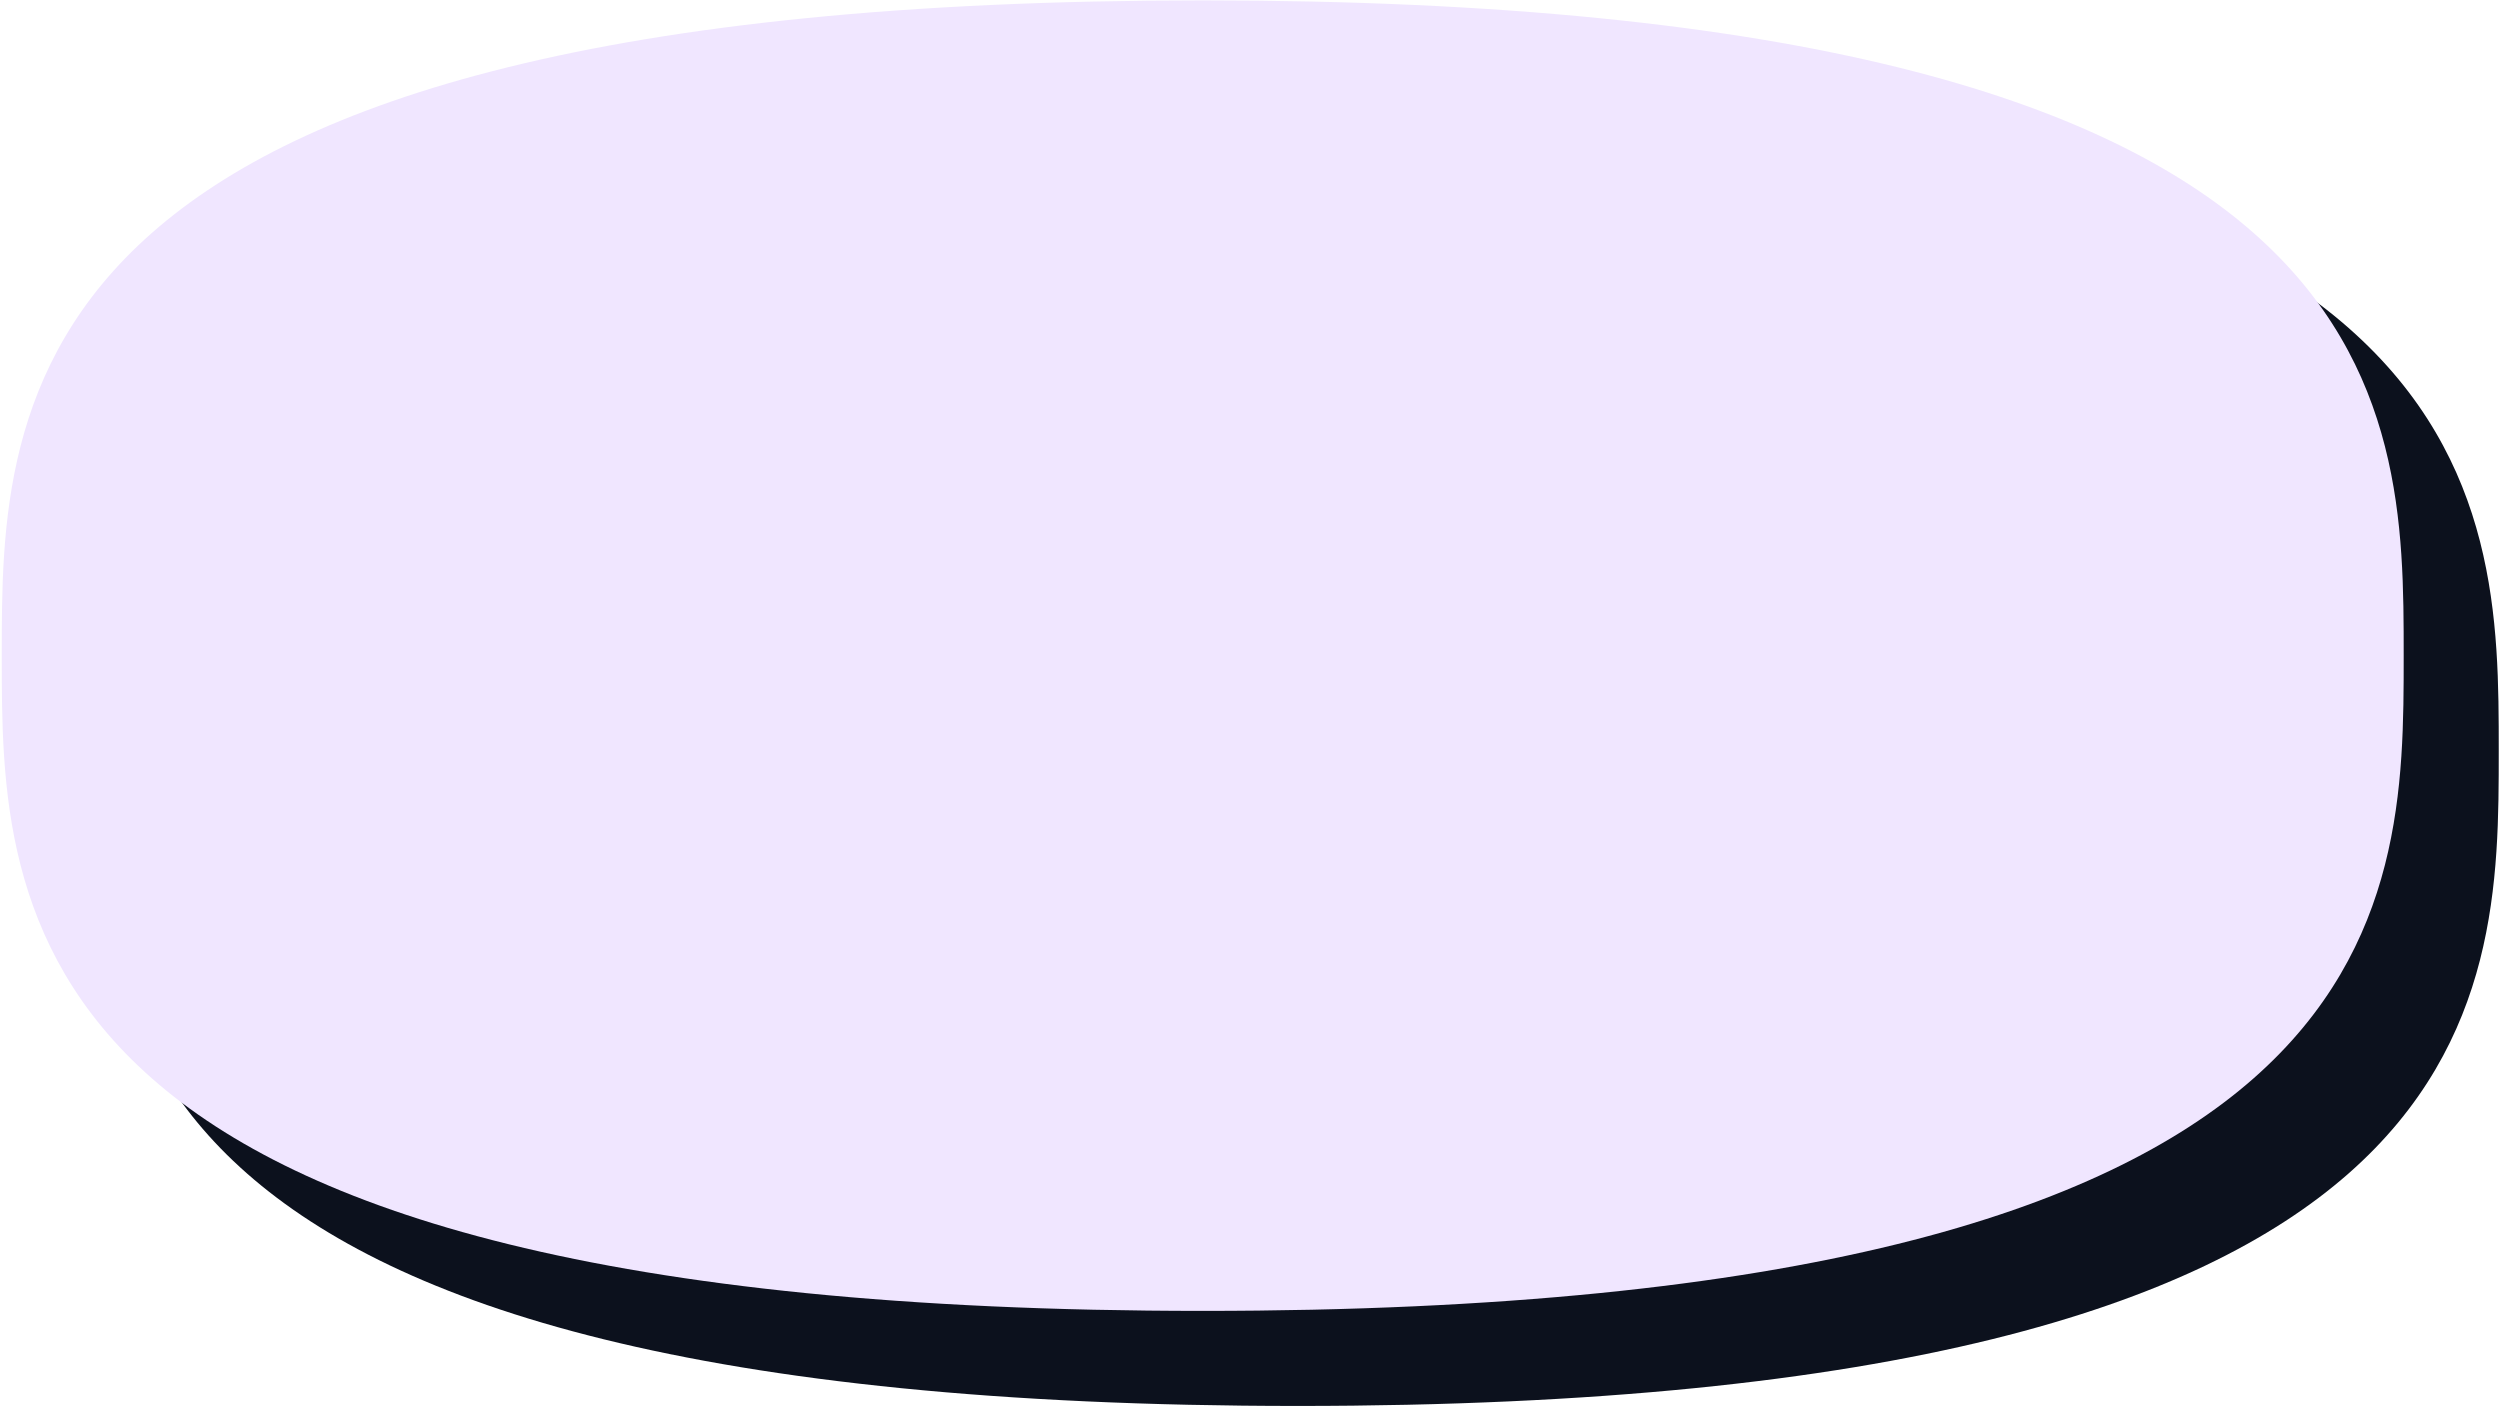
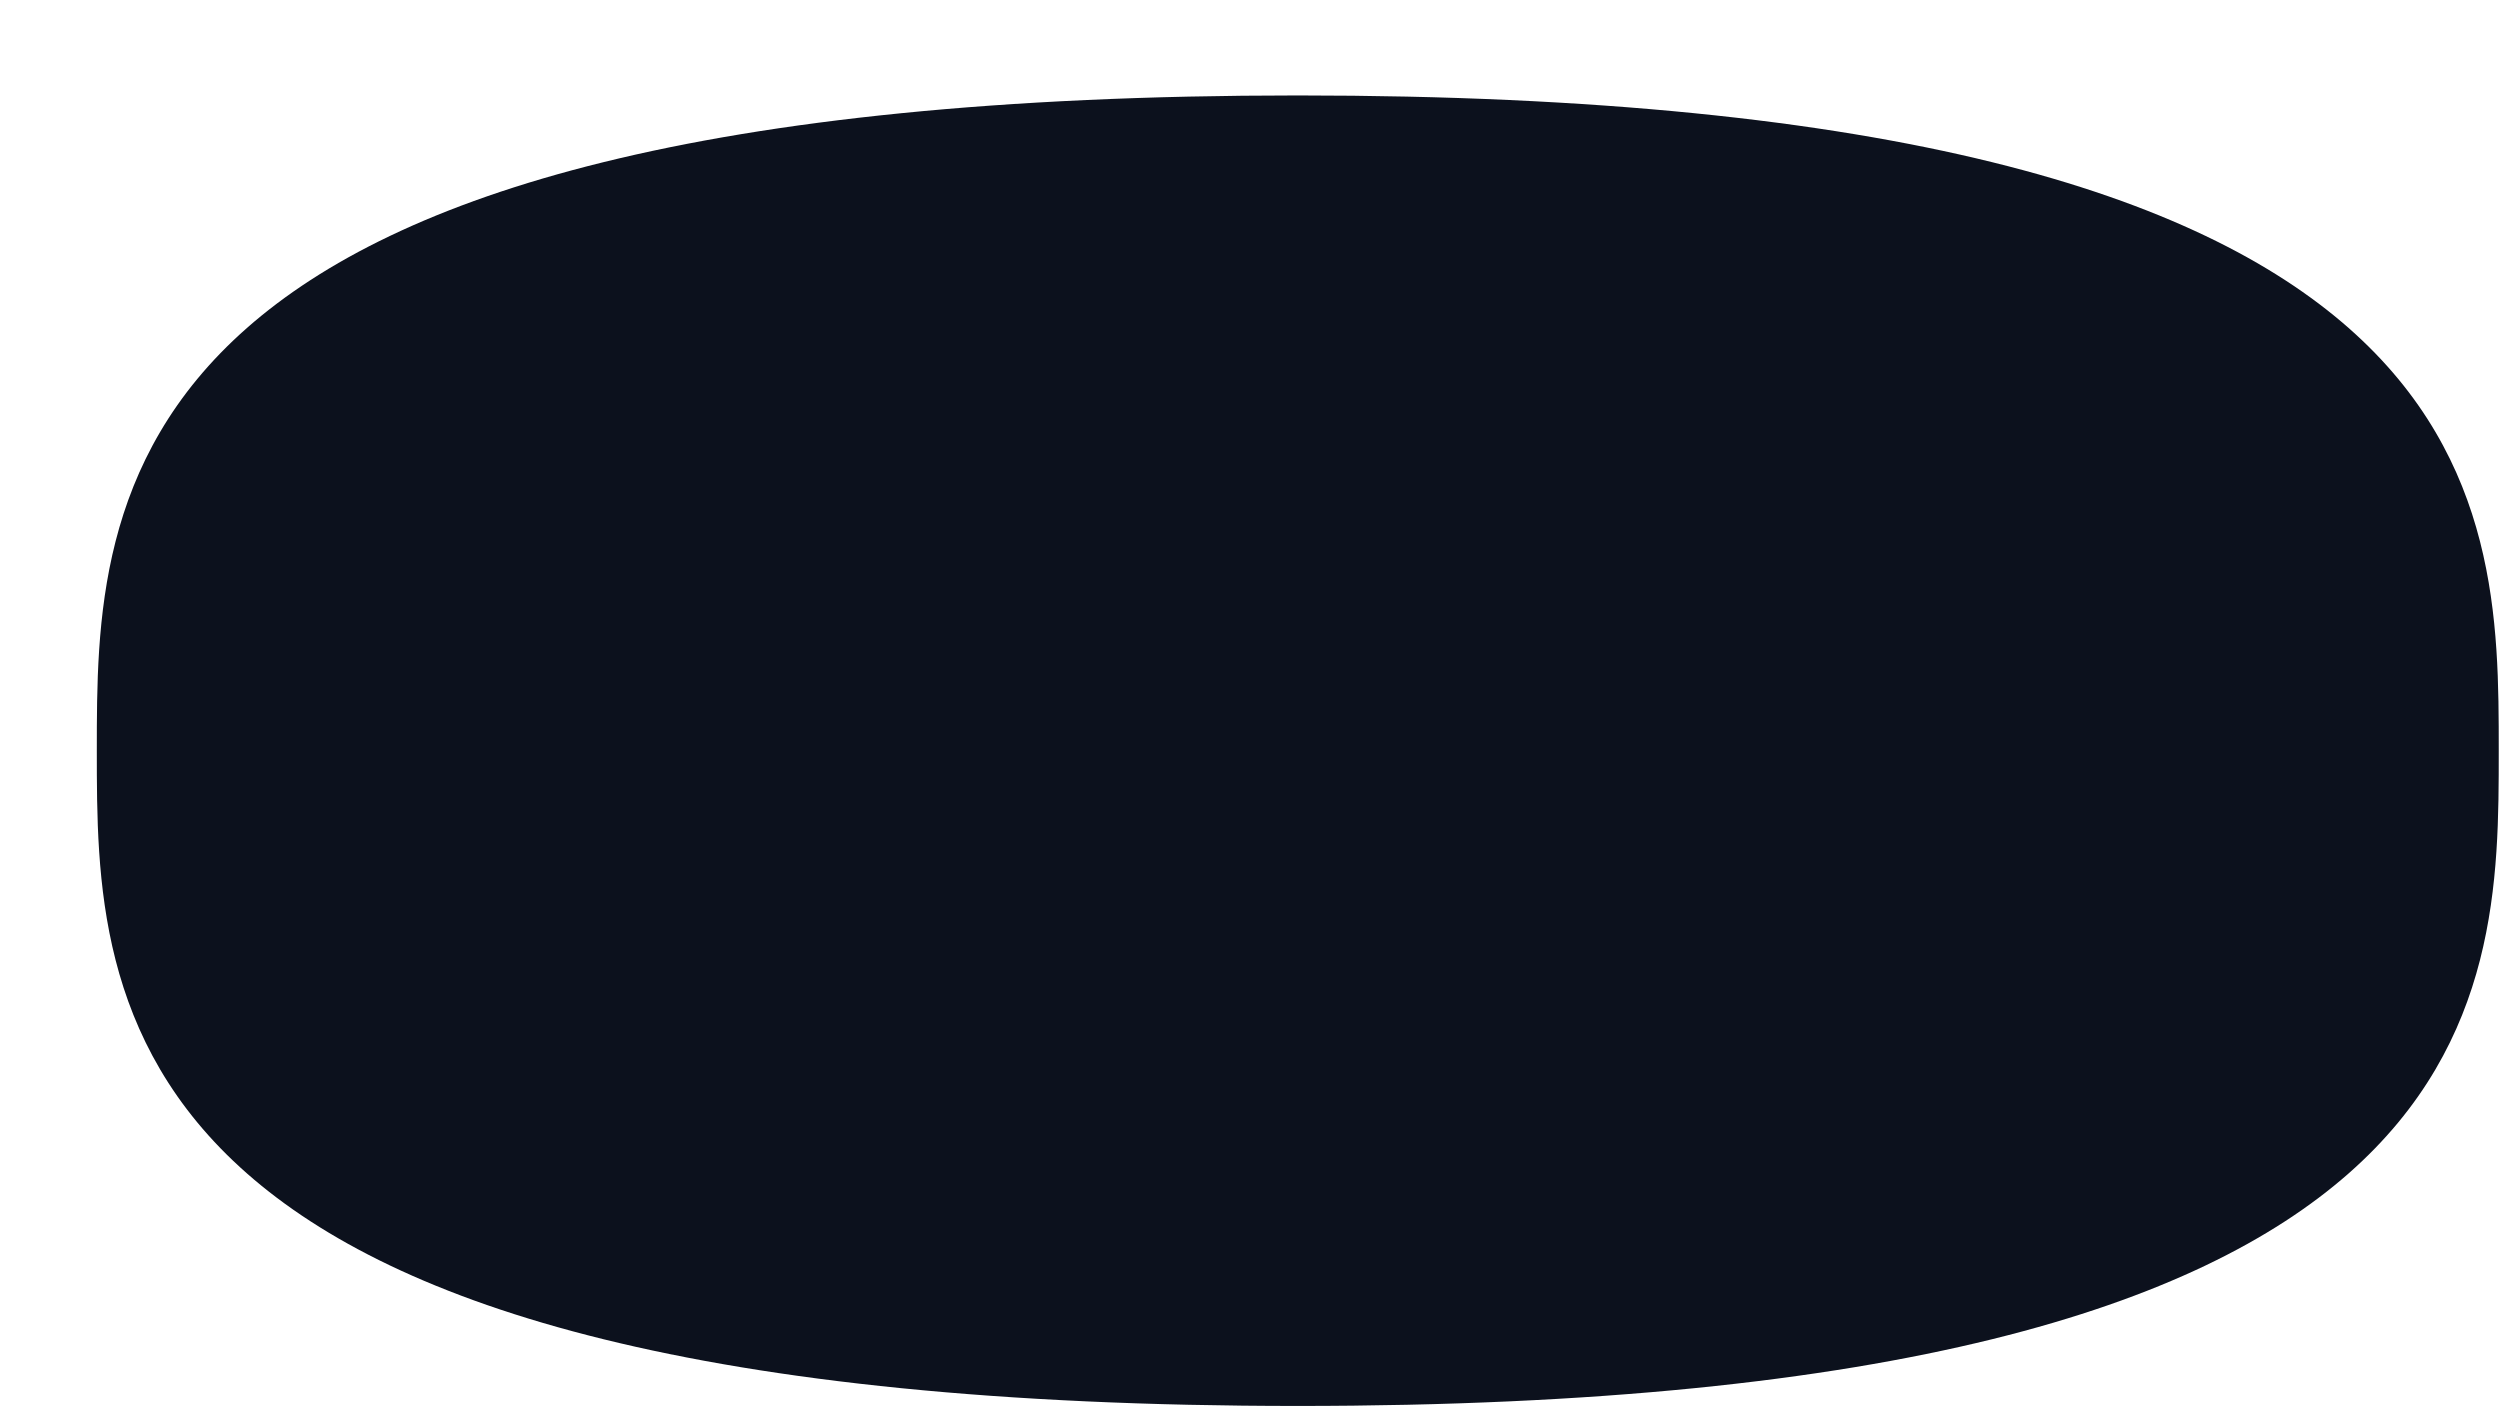
<svg xmlns="http://www.w3.org/2000/svg" width="263" height="148" viewBox="0 0 263 148" fill="none">
  <path d="M10.185 78.974C10.185 52.297 10.185 10.041 136.526 10.041C262.868 10.041 262.868 52.297 262.868 78.974C262.868 105.651 262.868 147.906 136.526 147.906C10.185 147.906 10.185 105.651 10.185 78.974Z" fill="#0C111D" />
-   <path d="M0.185 68.974C0.185 42.297 0.185 0.041 126.526 0.041C252.868 0.041 252.868 42.297 252.868 68.974C252.868 95.651 252.868 137.906 126.526 137.906C0.185 137.906 0.185 95.651 0.185 68.974Z" fill="#F0E6FF" />
</svg>